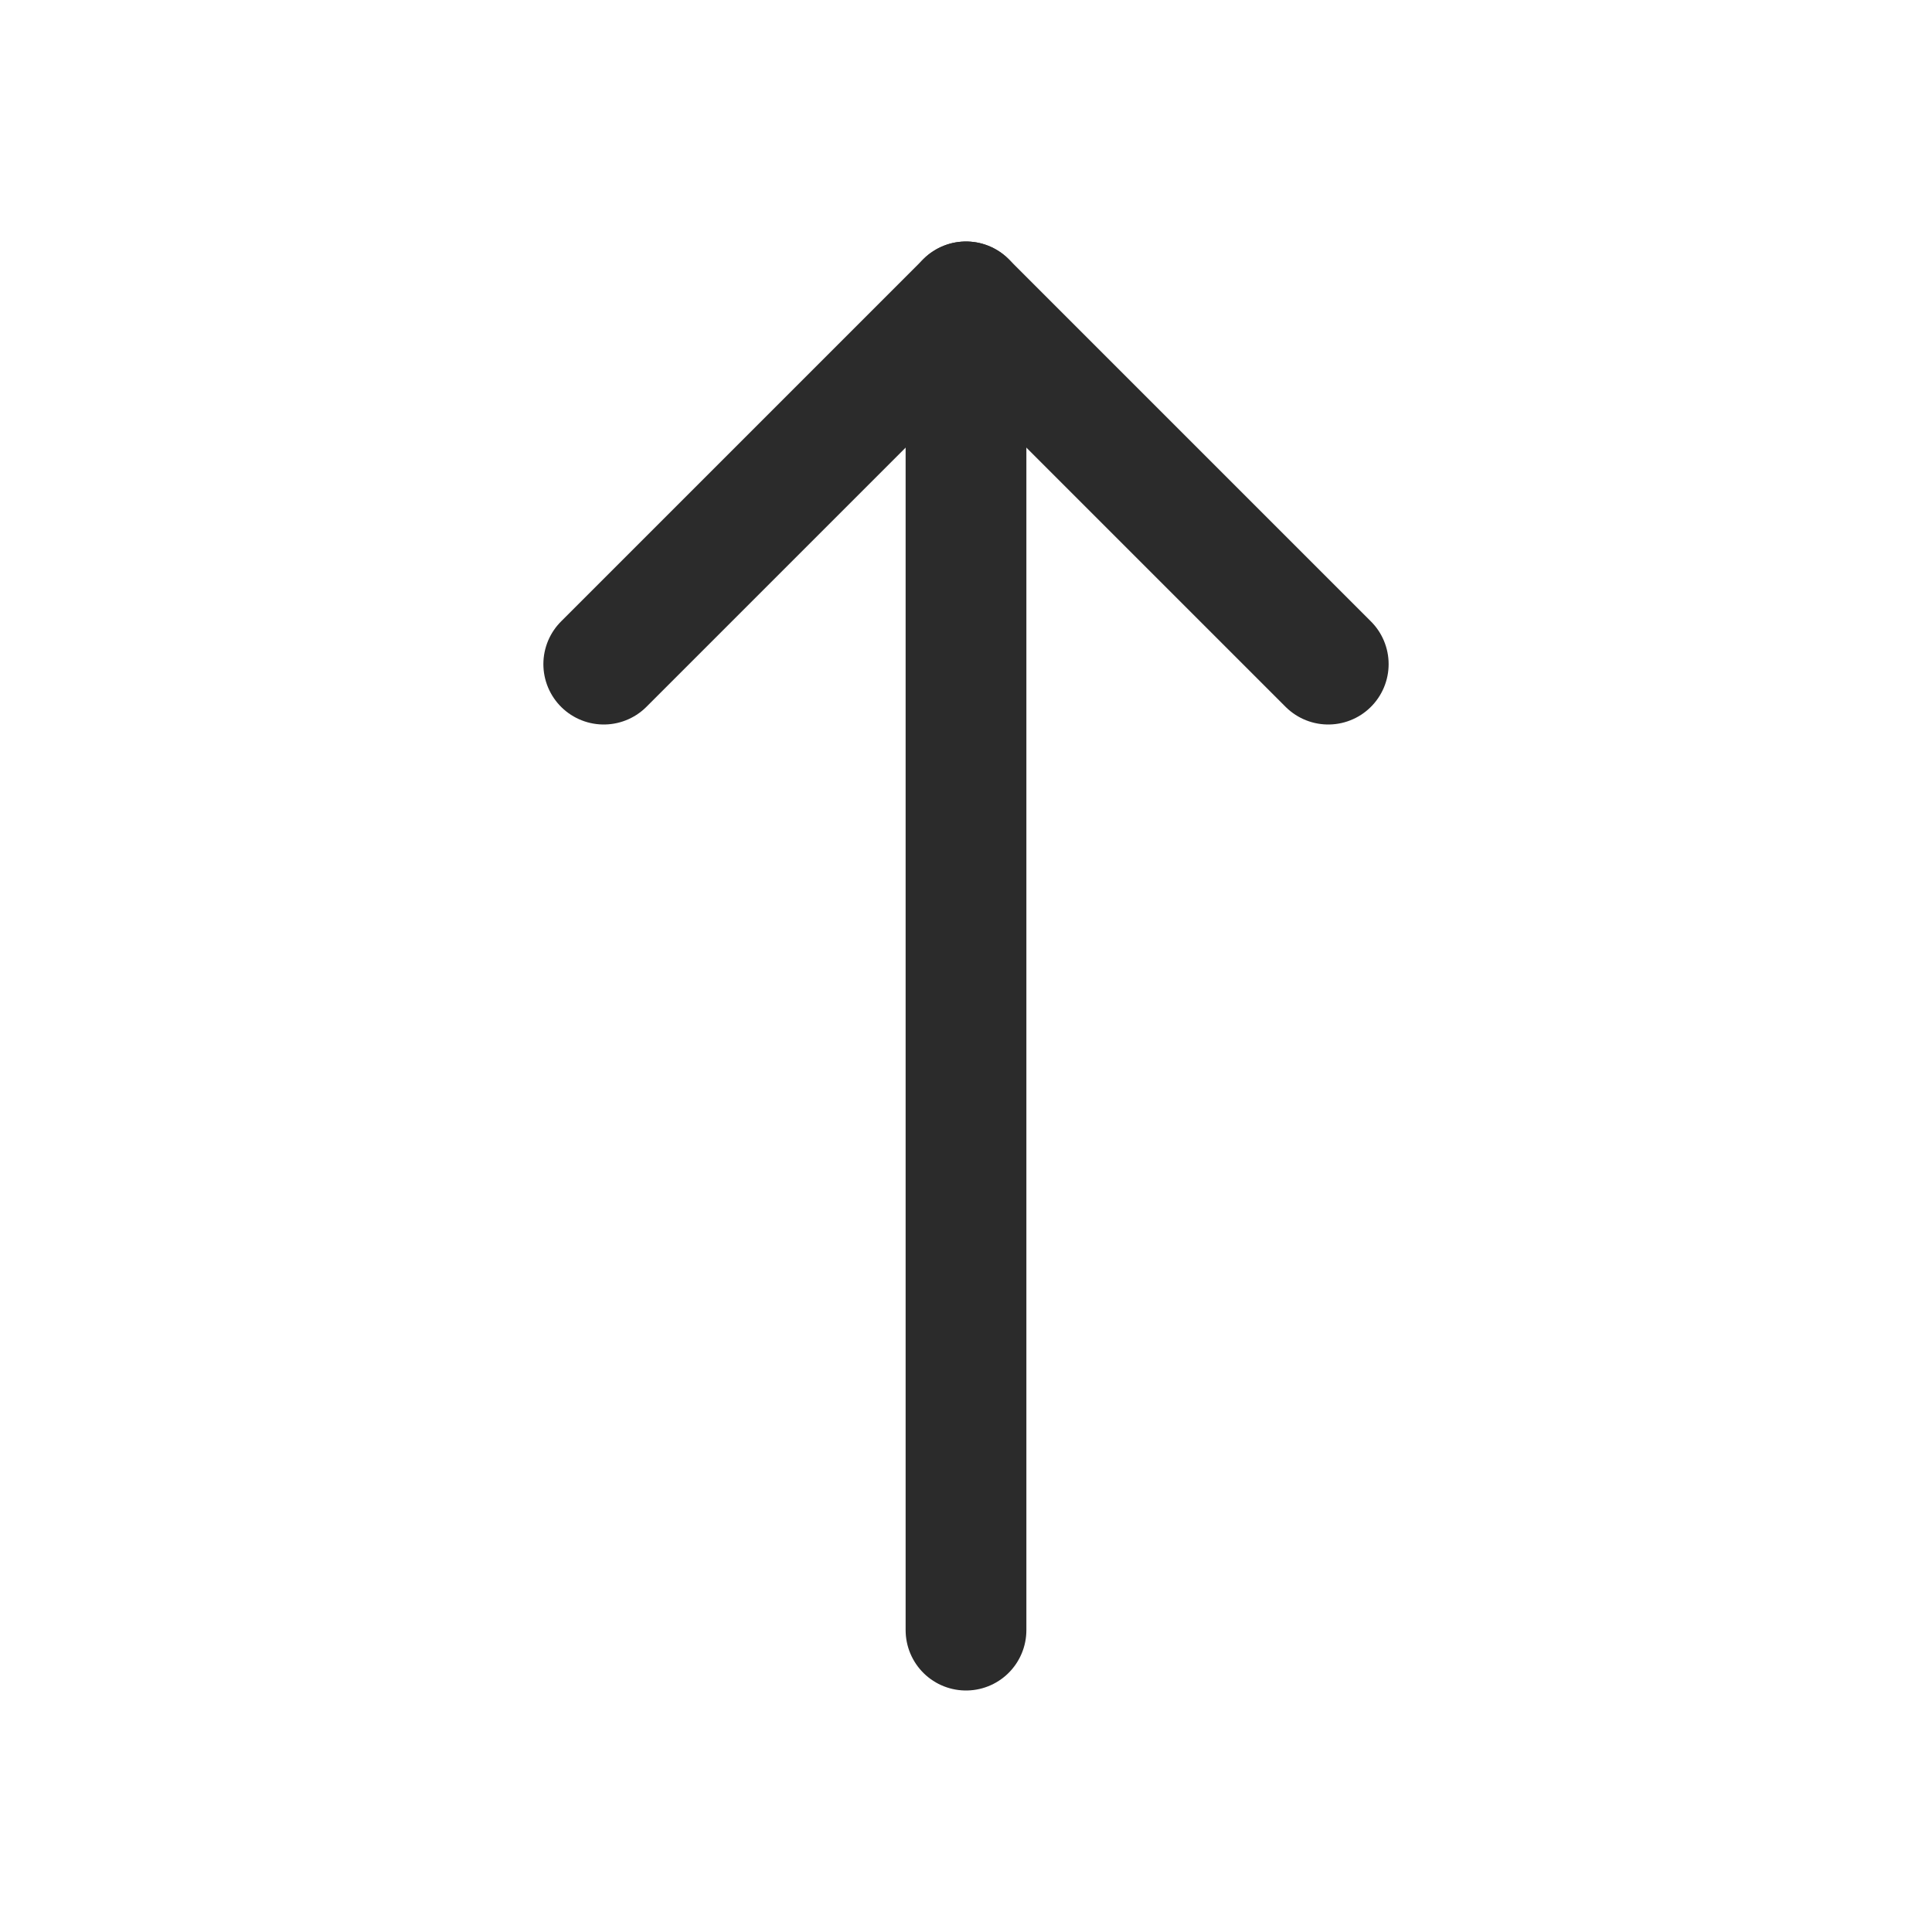
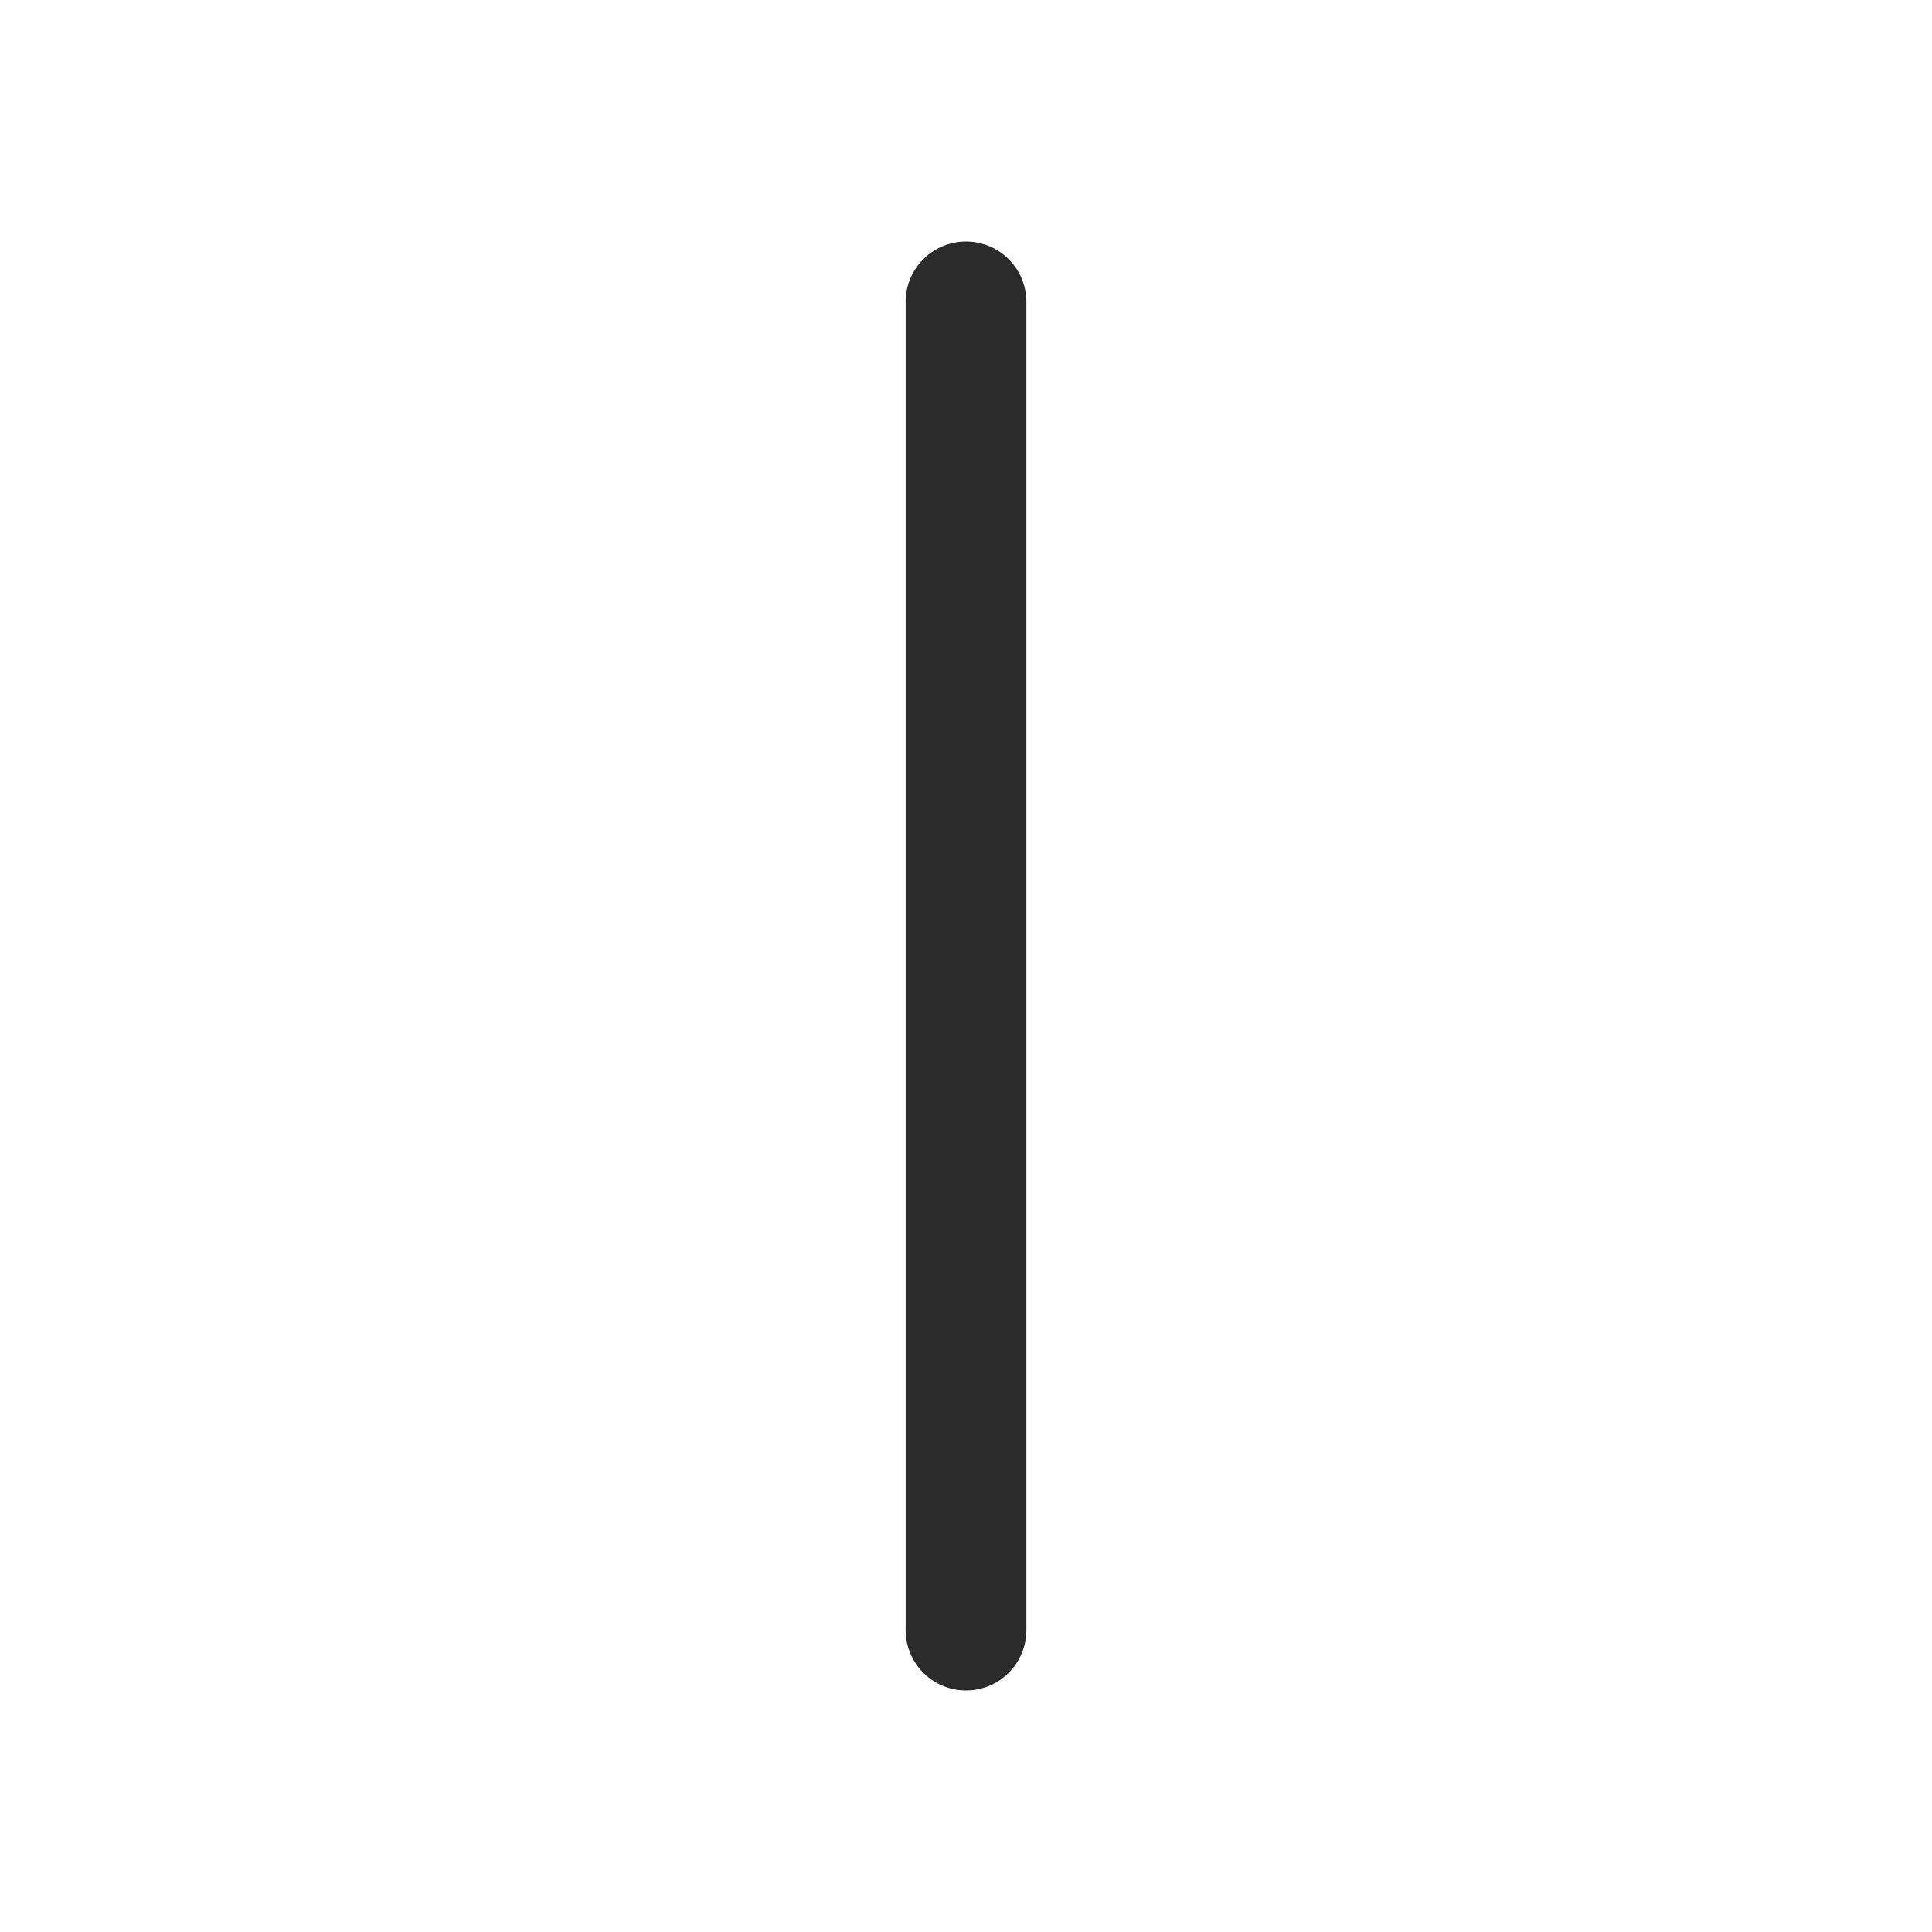
<svg xmlns="http://www.w3.org/2000/svg" version="1.1" id="Icons" viewBox="0 0 32 32" xml:space="preserve">
  <style type="text/css">
	.st0{fill:none;stroke:#2B2B2BDB;stroke-width:2;stroke-linecap:round;stroke-linejoin:round;stroke-miterlimit:10;}
</style>
-   <polyline class="st0" points="10,11 16,5 22,11 " />
  <line class="st0" x1="16" y1="5" x2="16" y2="27" />
</svg>